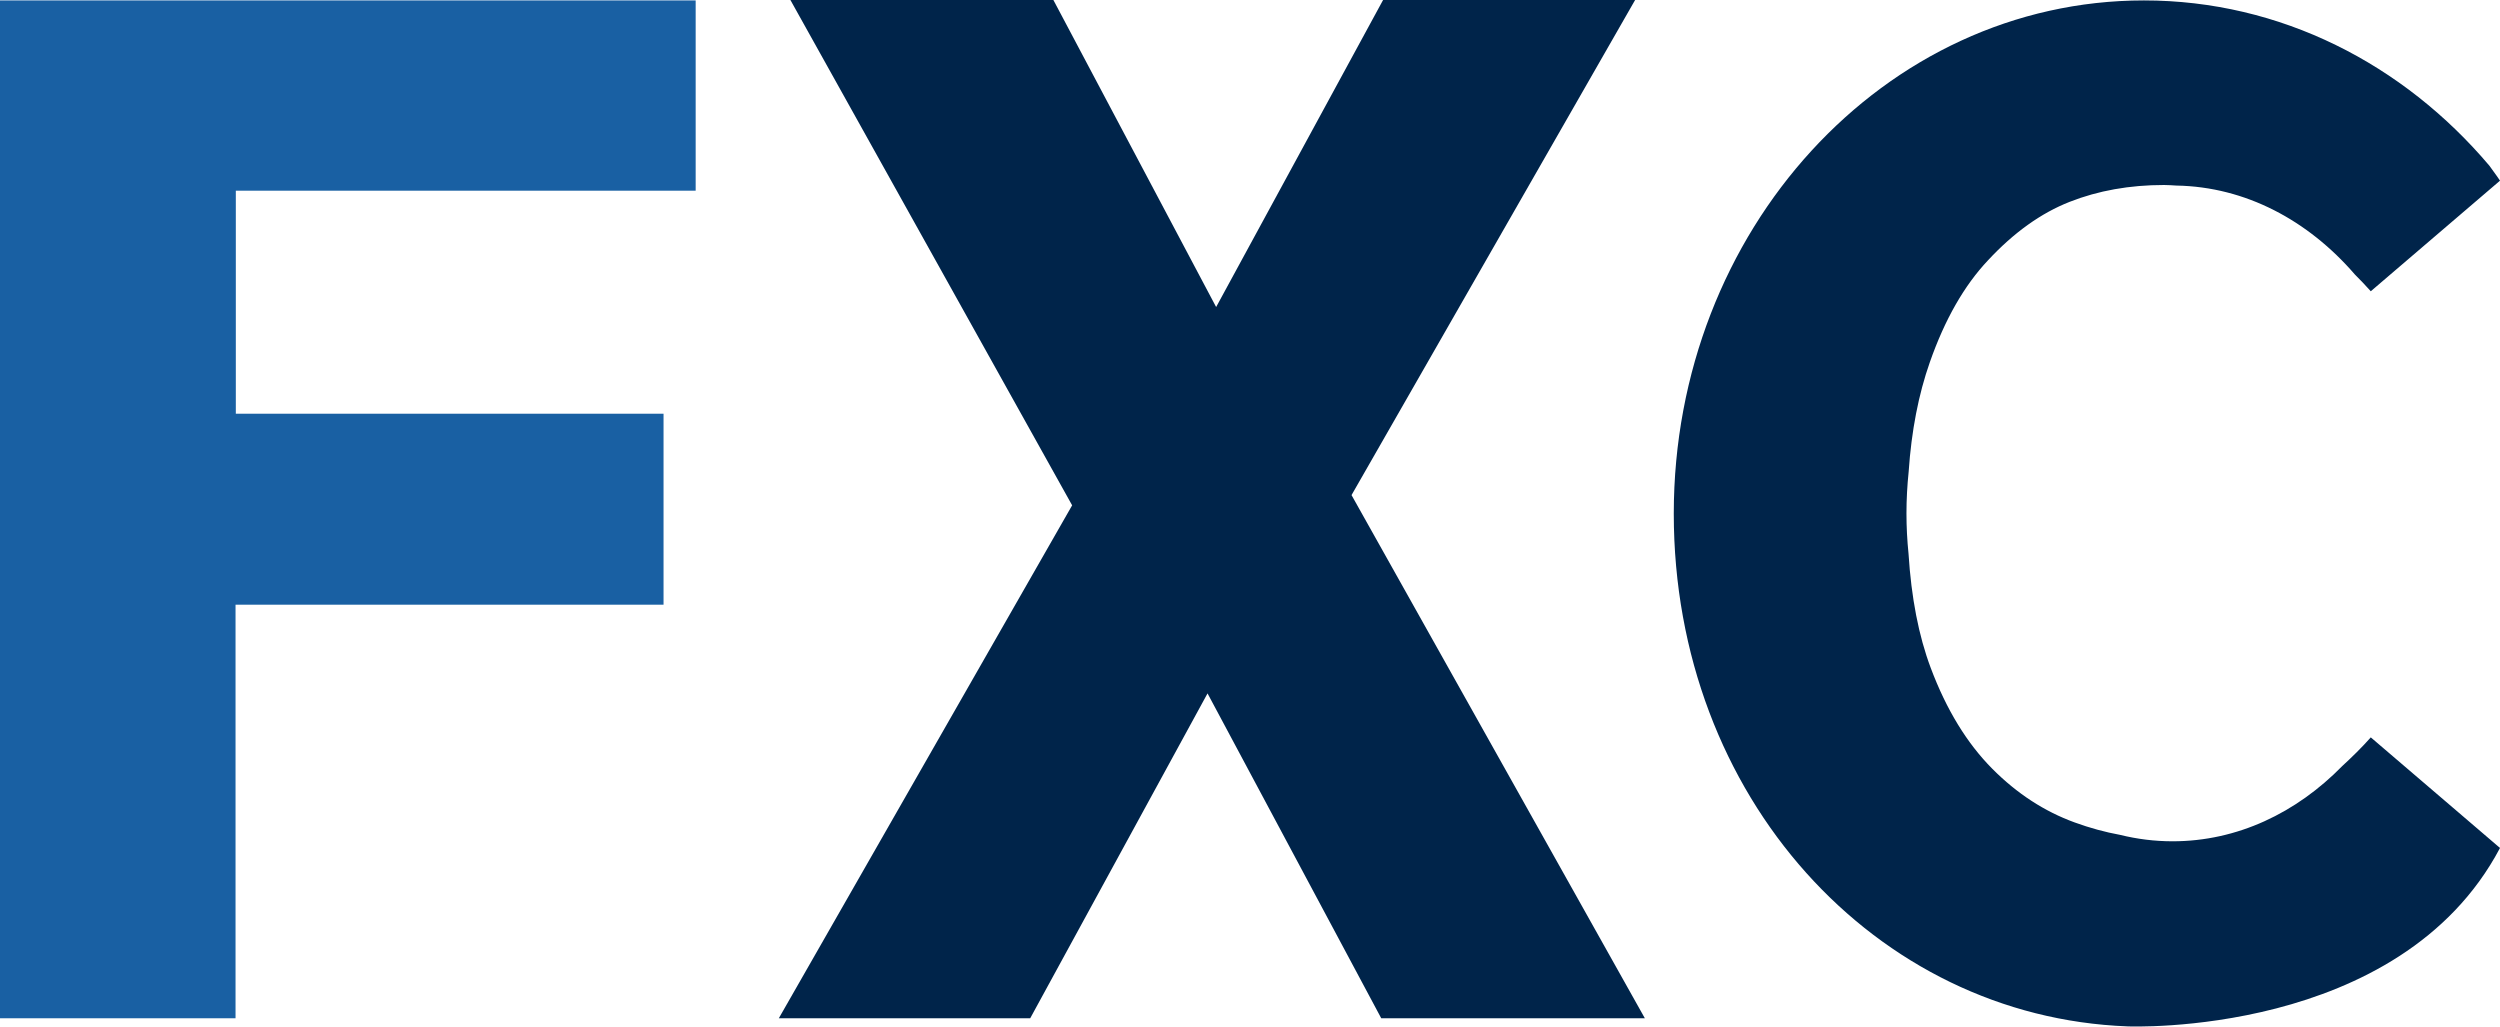
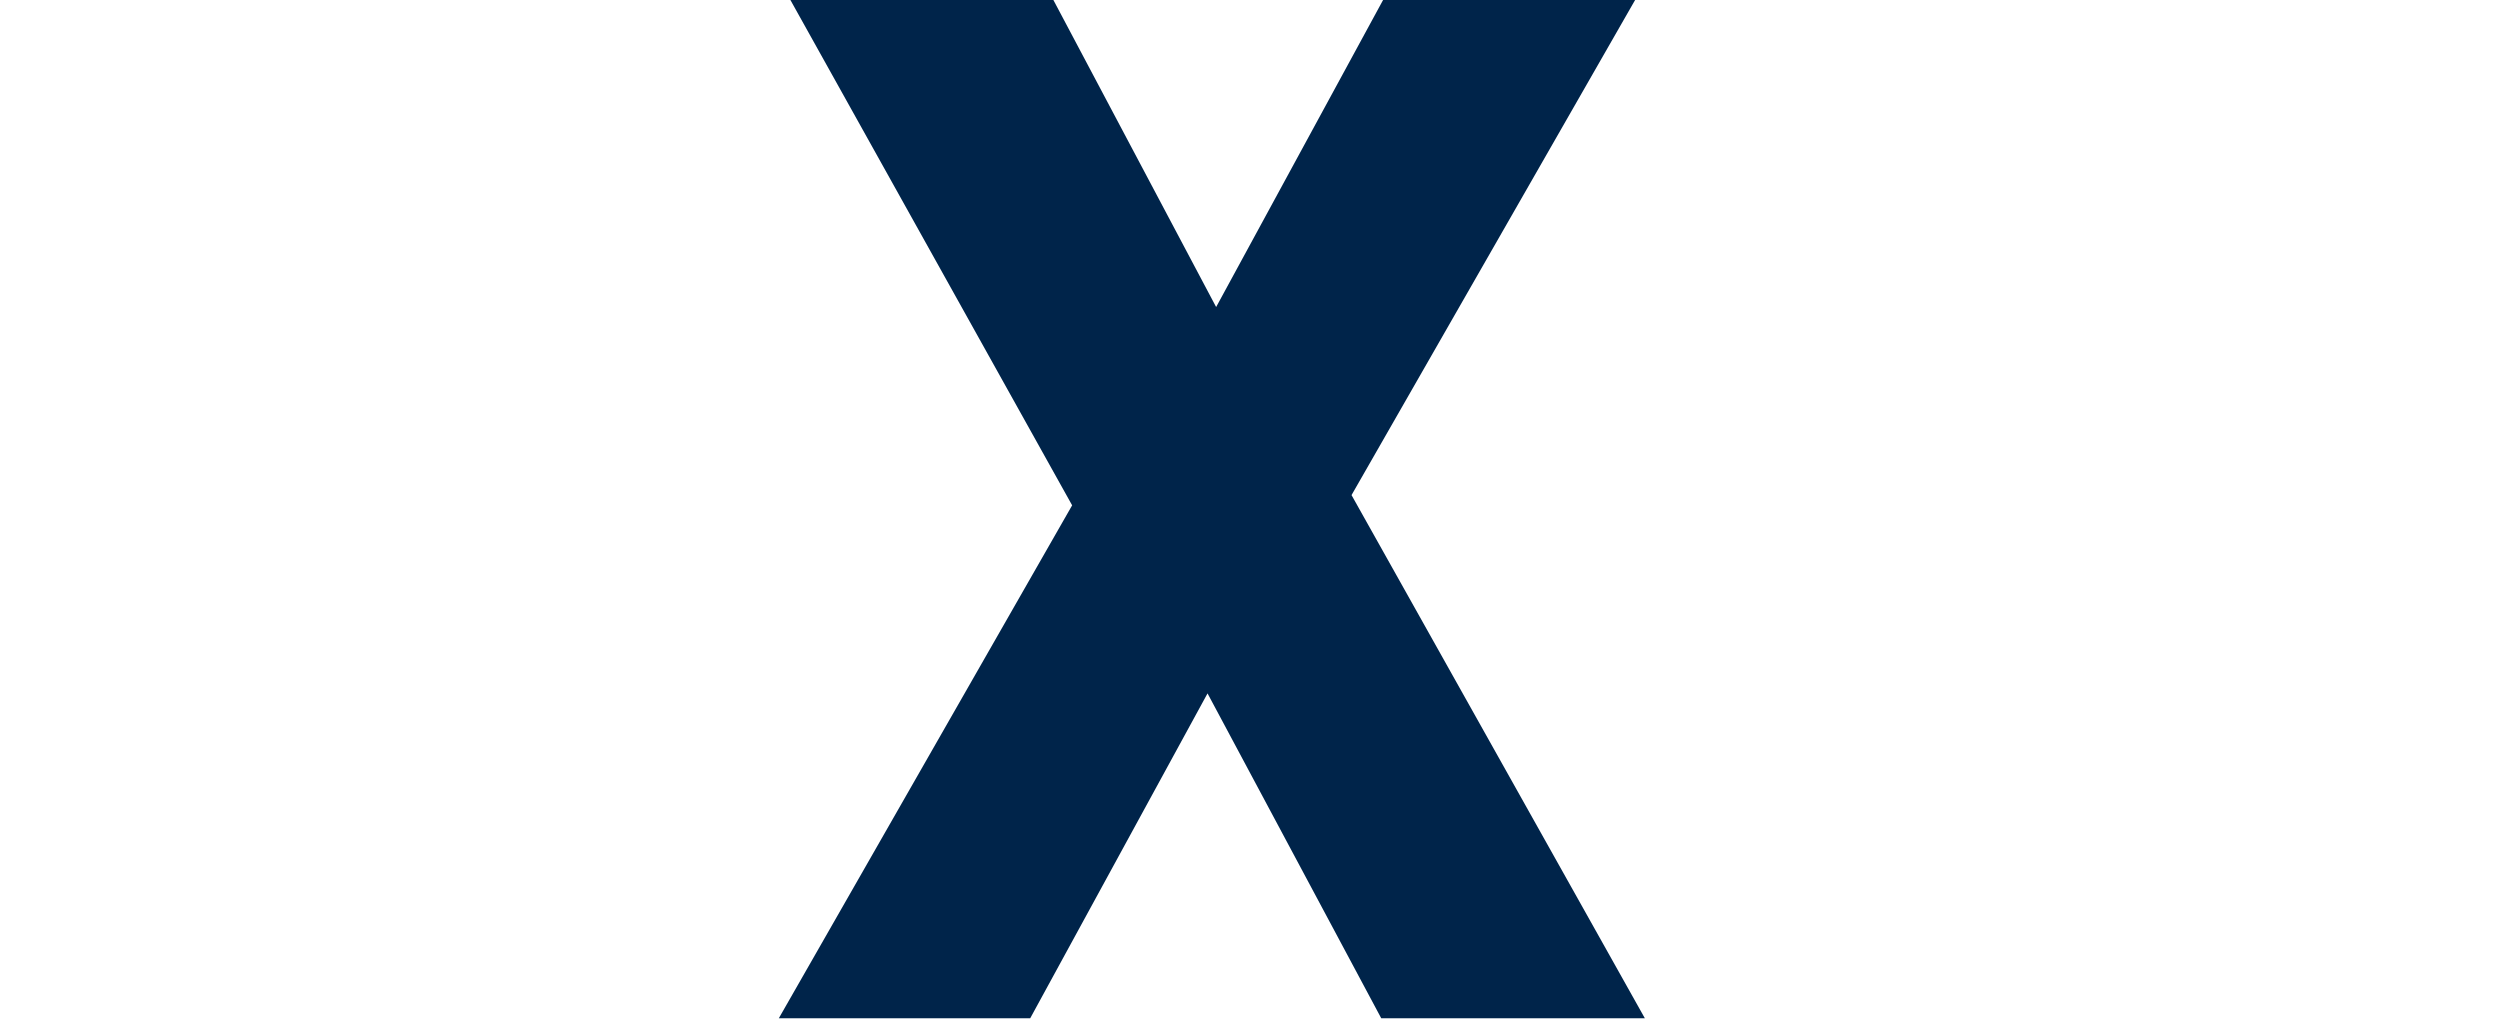
<svg xmlns="http://www.w3.org/2000/svg" id="Layer_2" data-name="Layer 2" viewBox="0 0 351.75 144.43">
  <defs>
    <style>      .cls-1 {        fill: #00244a;      }      .cls-1, .cls-2 {        stroke-width: 0px;      }      .cls-2 {        fill: #1960a3;      }    </style>
  </defs>
  <g id="Layer_1-2" data-name="Layer 1">
-     <polygon class="cls-2" points="0 .06 97.88 .06 97.88 26.83 33.18 26.83 33.18 58.21 93.36 58.21 93.36 85.08 33.14 85.08 33.14 143.27 0 143.27 0 .06" />
    <path class="cls-1" d="m231.42,143.27h-37.08l-24.44-45.71-24.95,45.71h-35.37l41.27-72.17L111.21,0h37l22.9,43.2L194.6,0h35.46l-39.9,69.66,41.27,73.61Z" />
-     <path class="cls-1" d="m333.57,103.75c-1.28,1.44-2.63,2.76-4,4.02-6.48,6.62-14.8,10.6-23.88,10.6-2.53,0-4.99-.31-7.38-.9-2.13-.39-4.26-.97-6.4-1.75-4.26-1.55-8.12-4.06-11.58-7.54-3.58-3.6-6.47-8.33-8.67-14.19-1.71-4.54-2.74-9.91-3.13-16.09-.19-1.86-.29-3.75-.29-5.68s.11-3.94.31-5.86c.39-5.75,1.39-10.88,2.98-15.4,2.11-6.02,4.84-10.79,8.18-14.33,3.63-3.91,7.47-6.65,11.49-8.23,4.02-1.58,8.45-2.37,13.28-2.37.59,0,1.17.05,1.75.08,9.71.17,18.52,4.89,25.1,12.51.76.76,1.51,1.54,2.24,2.36l18.18-15.56s-.52-.8-1.49-2.1C338.17,9.02,320.88.06,301.65.06c-36.53,0-66.15,32.33-66.15,72.21s28.38,70.81,63.84,72.14c0,0,38.28,1.65,52.41-25.1l-7.58-6.49-10.6-9.07Z" />
  </g>
</svg>